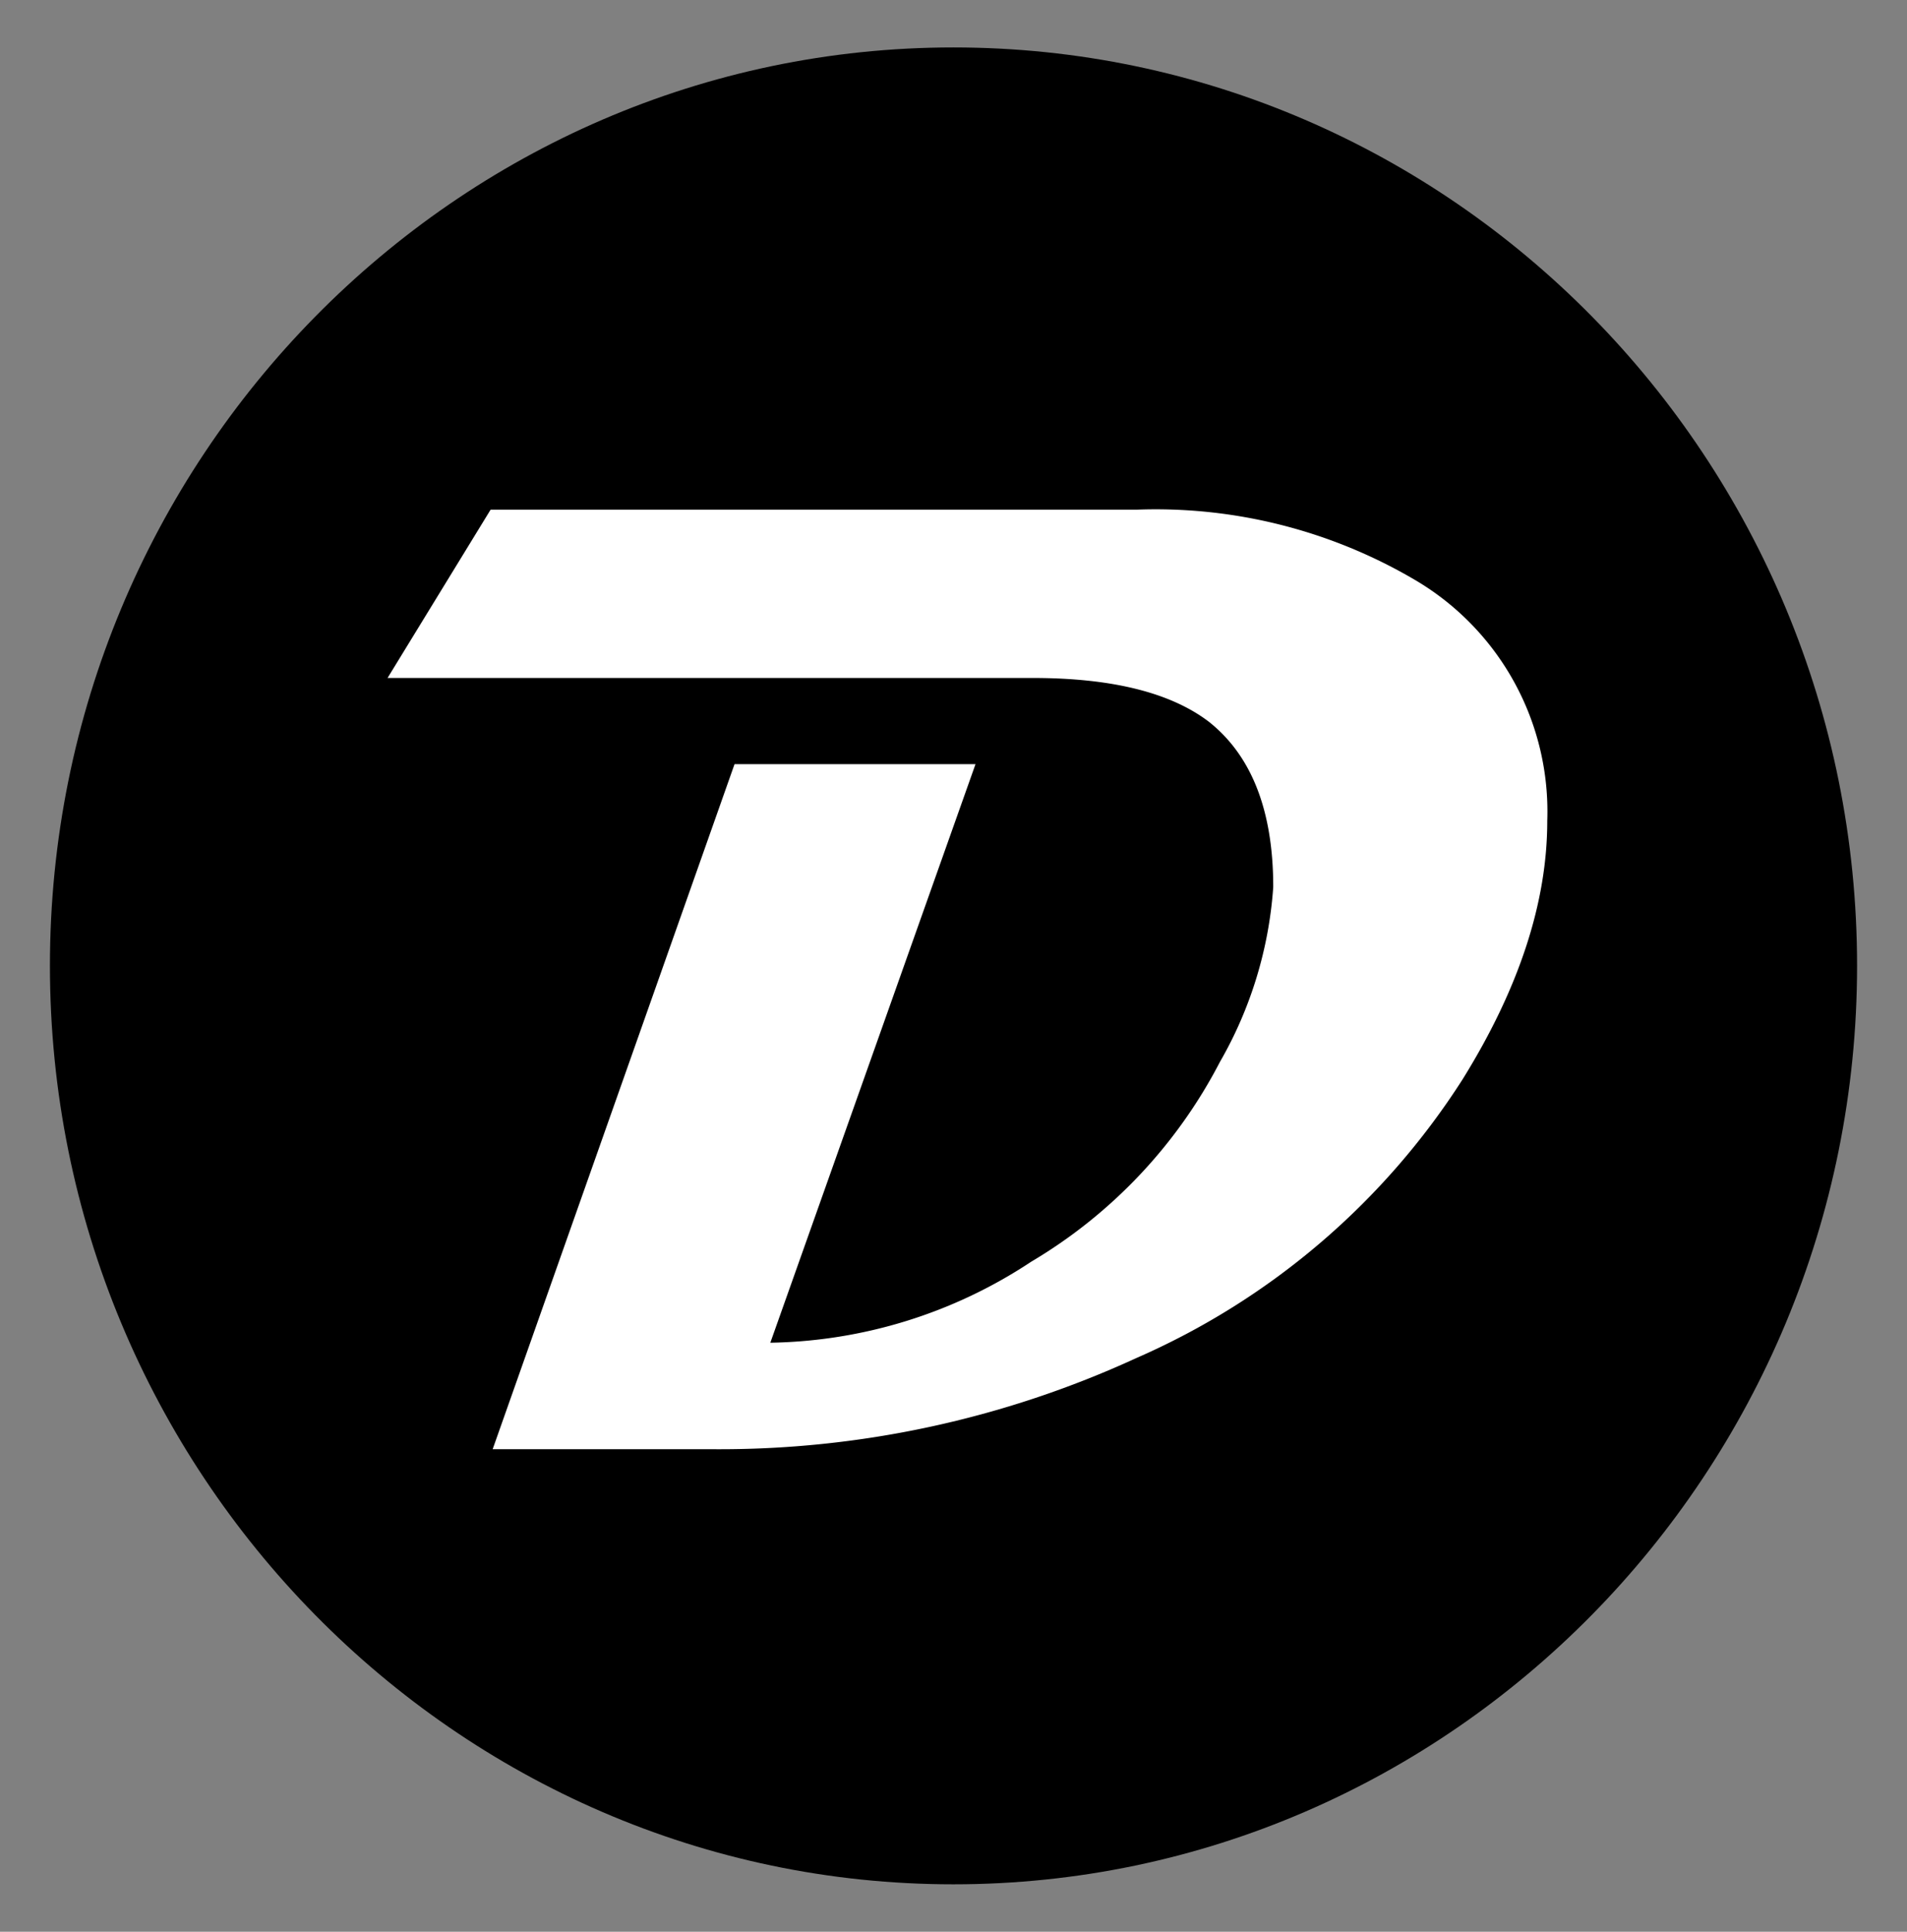
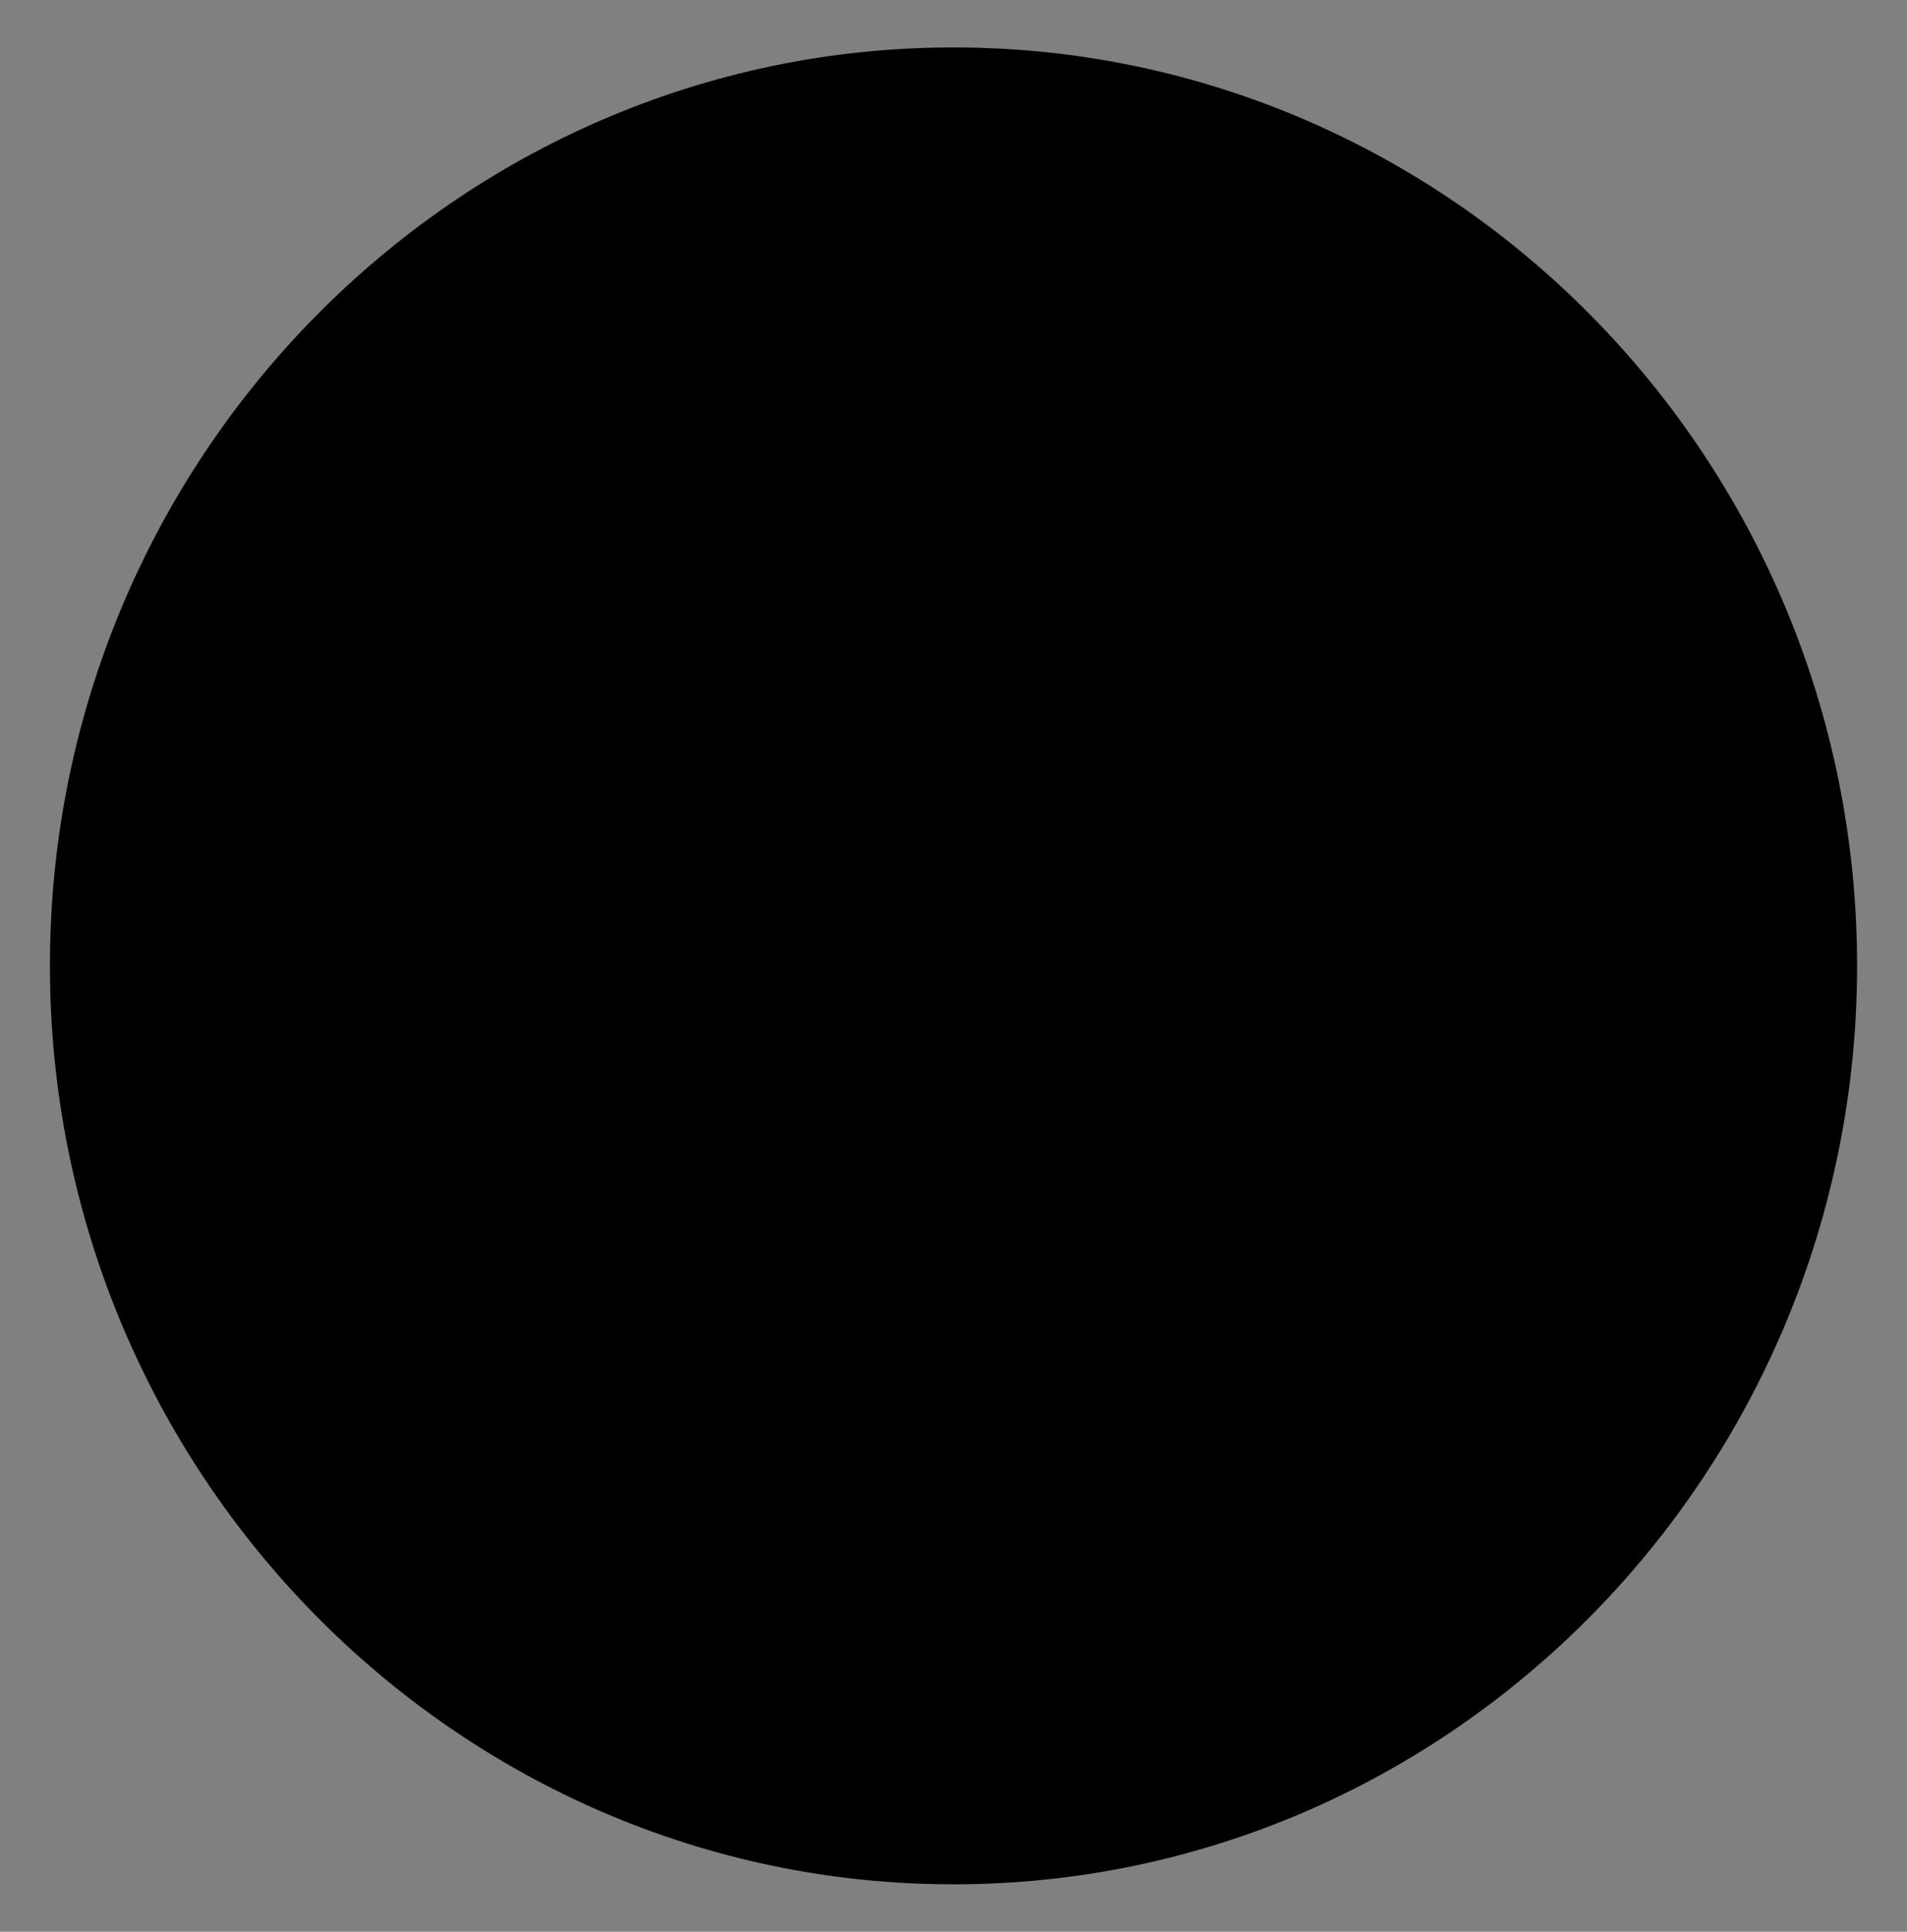
<svg xmlns="http://www.w3.org/2000/svg" id="Layer_1" data-name="Layer 1" viewBox="0 0 83.65 84.71">
  <rect x="0" y="0" width="83.65" height="84.71" fill="#808080" stroke="none" />
  <defs>
    <style>.cls-1{fill:#fff;}</style>
  </defs>
  <path d="M41.82,2.08C20,2.08,2.19,20.15,2.19,42.35S20,82.63,41.82,82.63,81.46,64.56,81.46,42.35,63.68,2.08,41.82,2.08Z" />
-   <path class="cls-1" d="M67.87,36q0,5.36-3.72,11.34a32.33,32.33,0,0,1-14.3,12.21,43.75,43.75,0,0,1-18.57,4H21.61L32.22,33.51H42.79l-9,25.37a21.33,21.33,0,0,0,11.44-3.55,21.9,21.9,0,0,0,8.28-8.76,17.82,17.82,0,0,0,2.34-7.67q0-5-2.81-7.24-2.52-1.93-7.74-1.93H17l4.52-7.38H49.85a22.43,22.43,0,0,1,12.25,3.1A11.78,11.78,0,0,1,67.87,36Z" />
</svg>